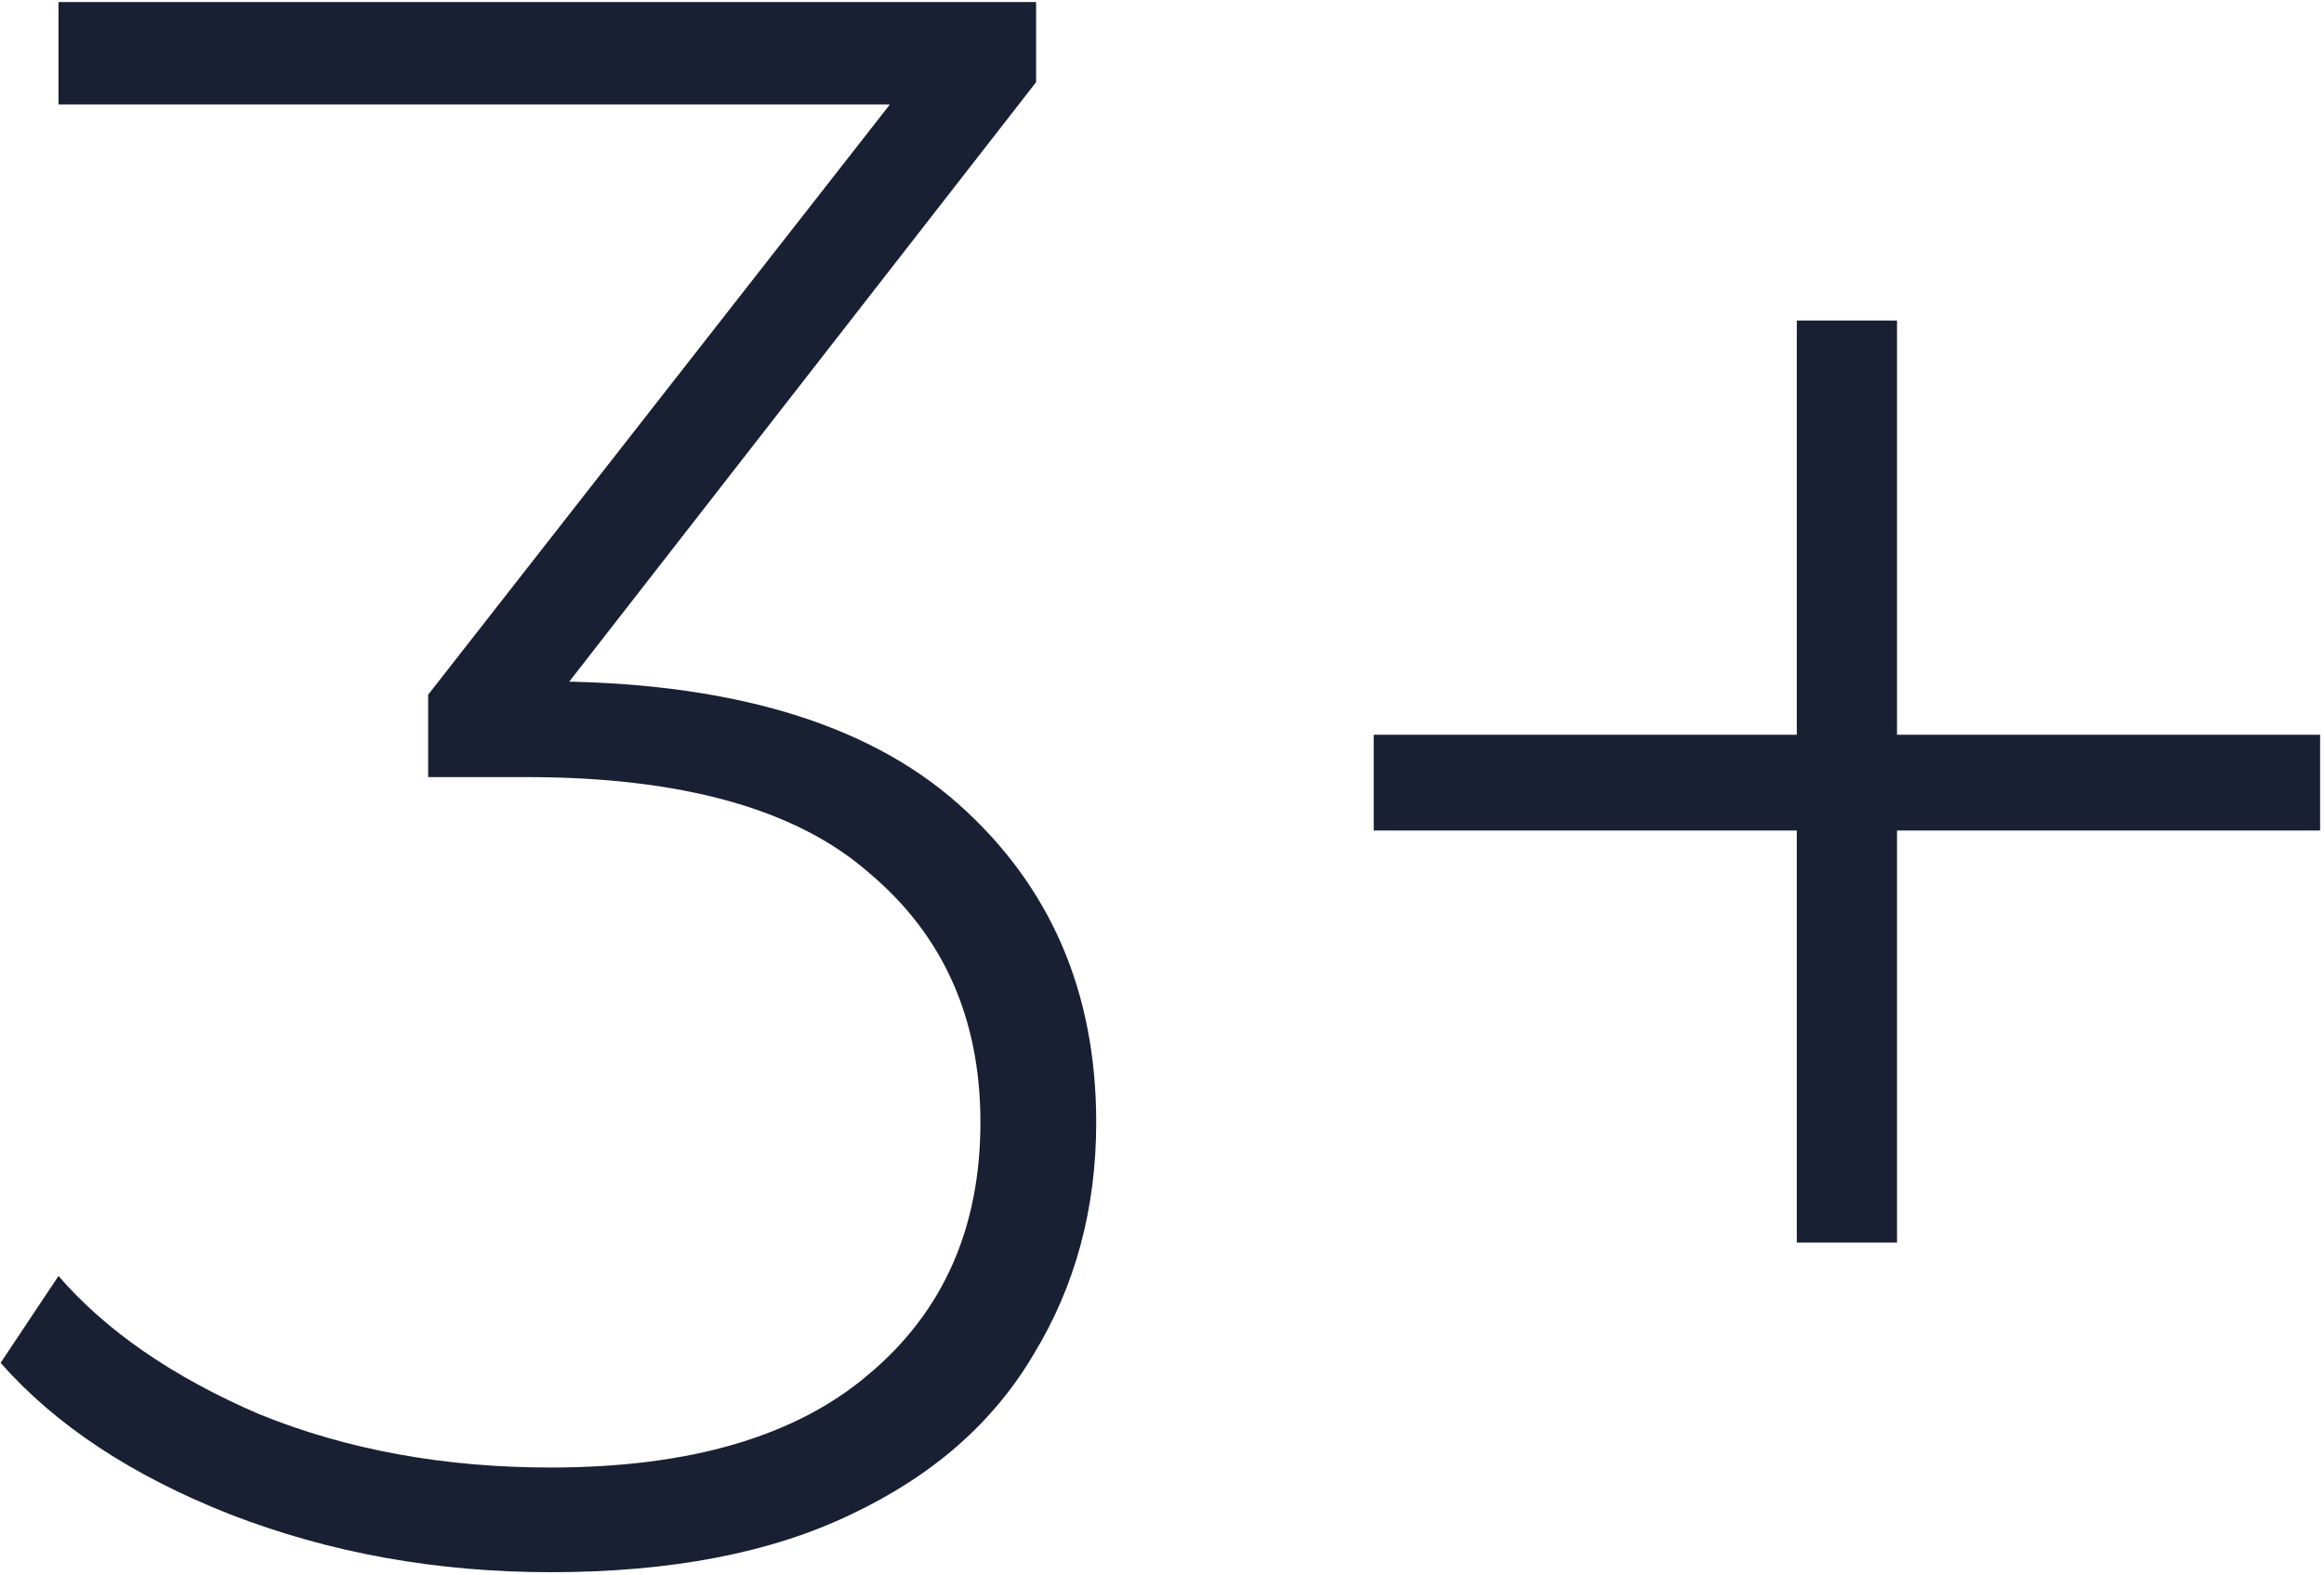
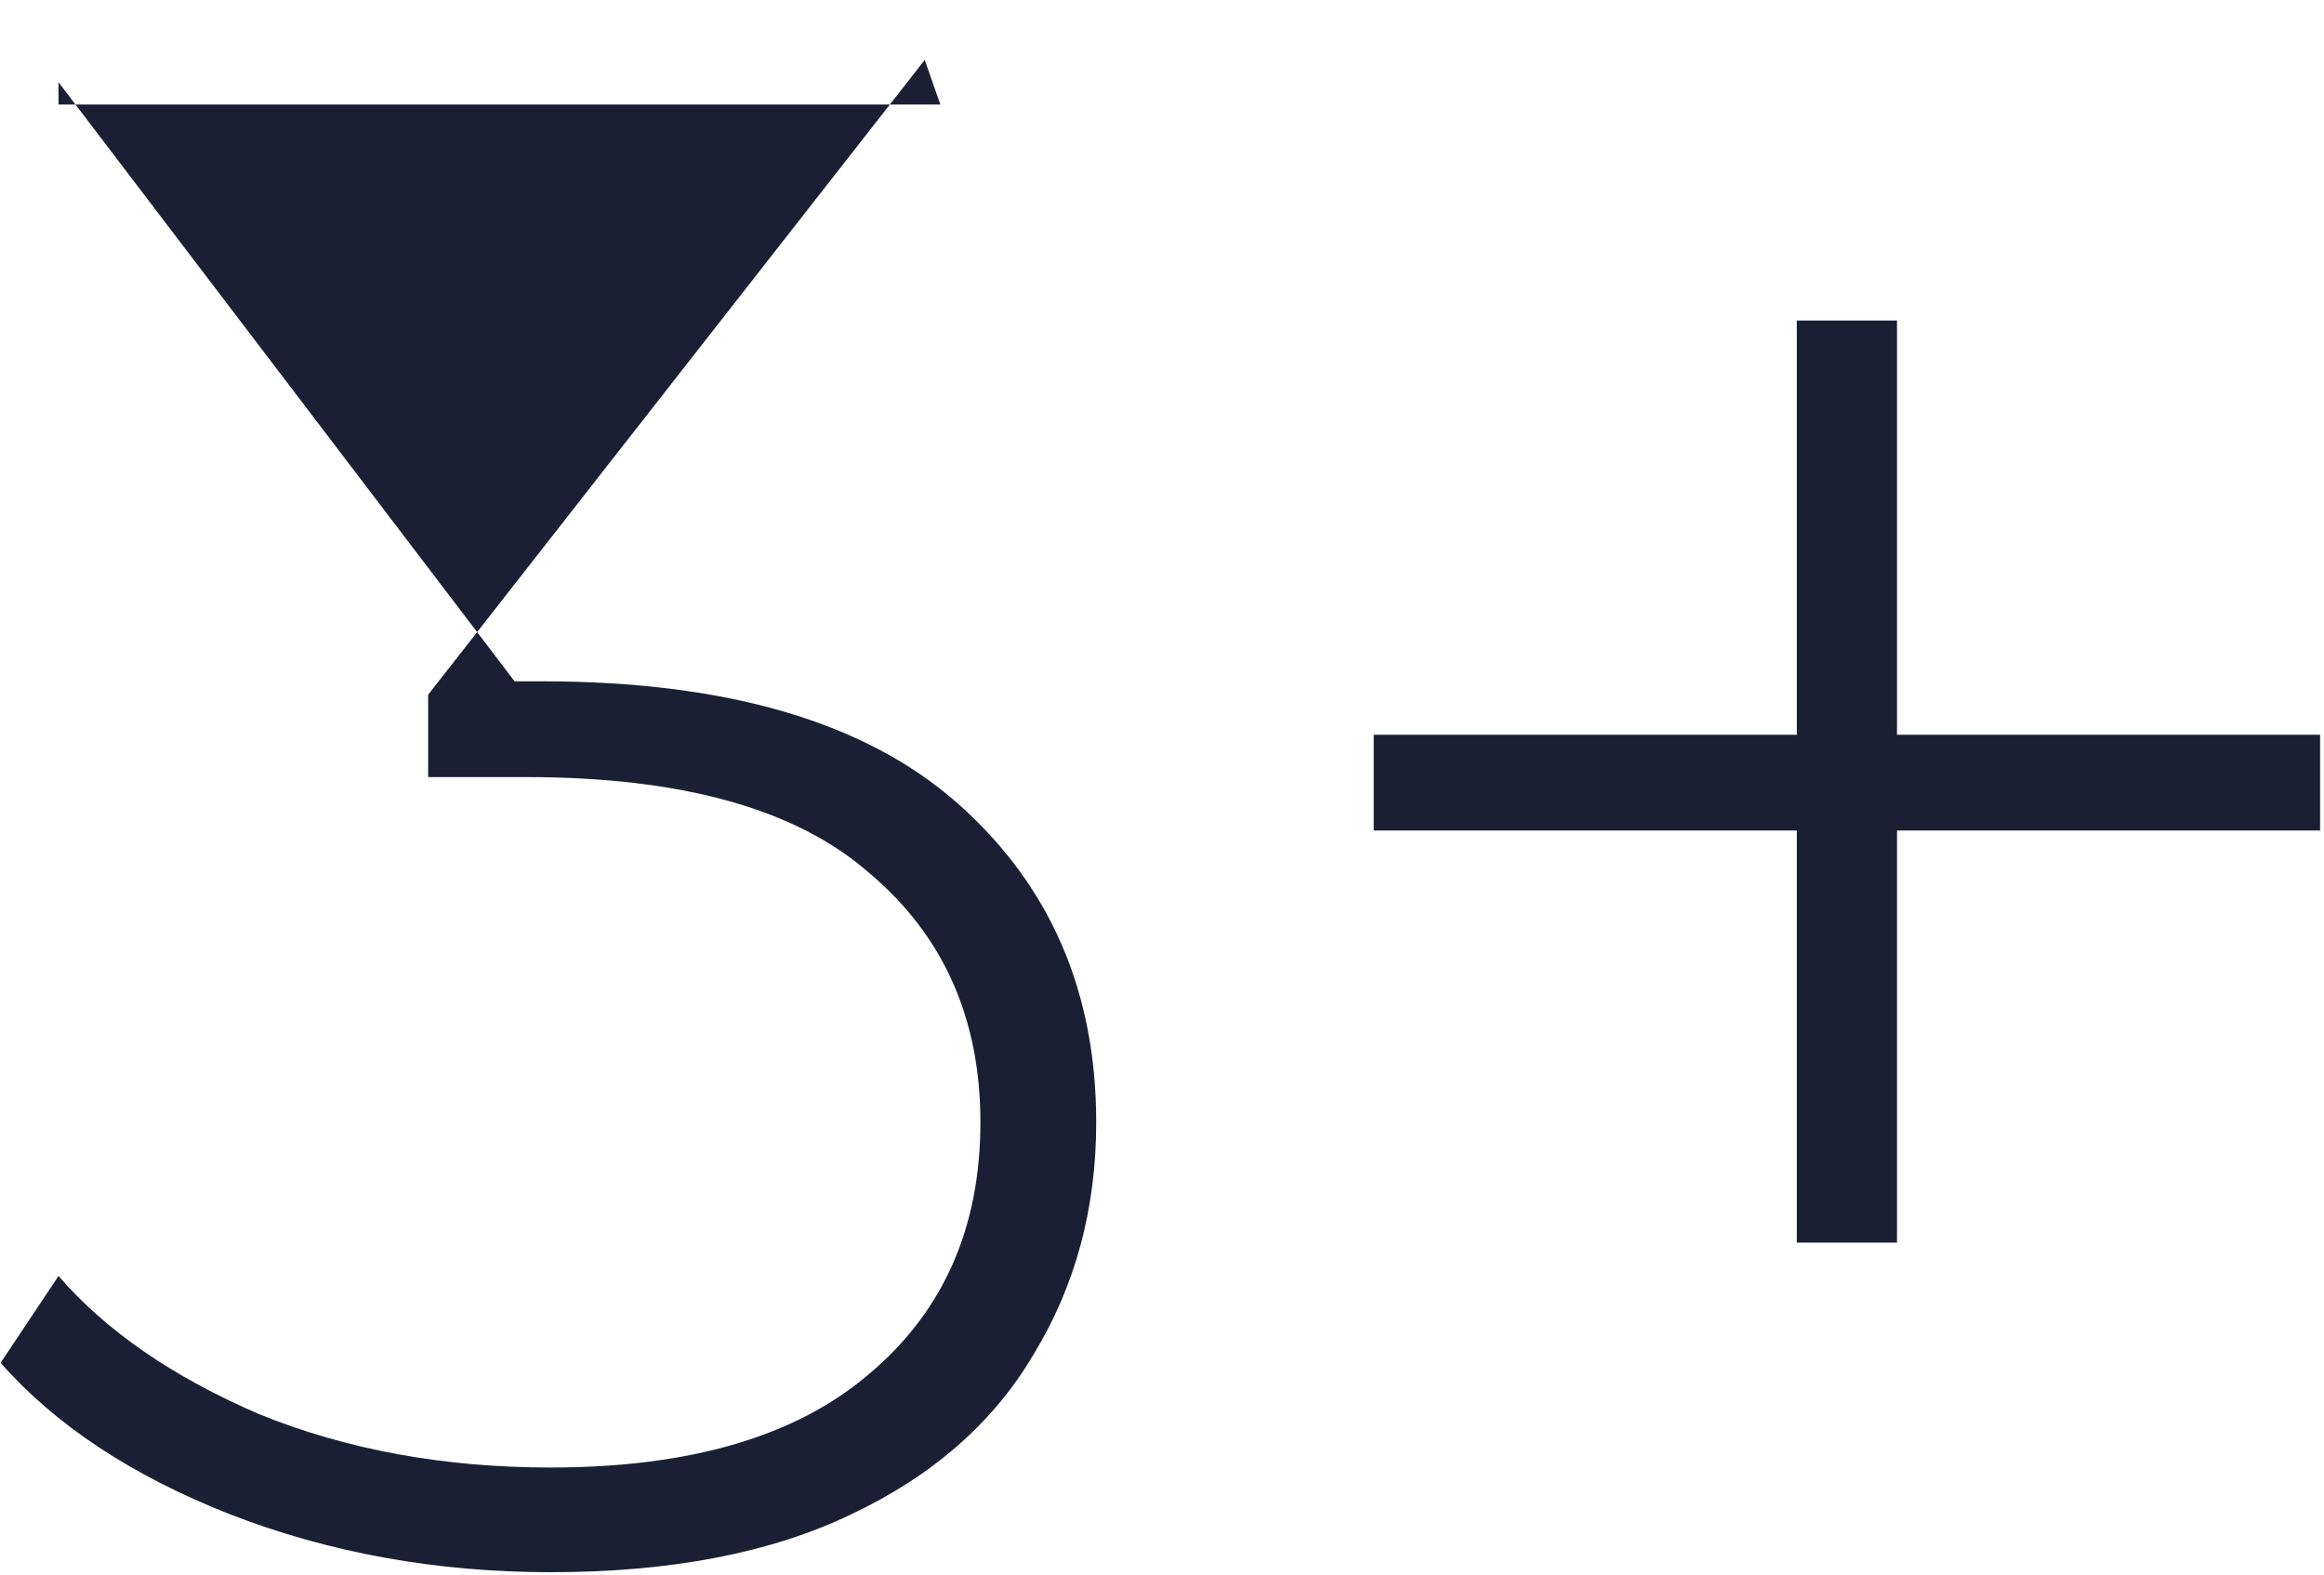
<svg xmlns="http://www.w3.org/2000/svg" width="574" height="389" viewBox="0 0 574 389" fill="none">
-   <path d="M136 388.25C107.767 388.25 81.367 383.483 56.8 373.95C32.6 364.417 13.717 351.95 0.15 336.55L14.45 315.1C26.183 328.667 42.683 340.033 63.95 349.2C85.583 358 109.6 362.4 136 362.4C170.467 362.4 196.683 354.7 214.65 339.3C232.983 323.9 242.15 303.183 242.15 277.15C242.15 251.483 232.983 230.95 214.65 215.55C196.683 199.783 168.45 191.9 129.95 191.9H105.75V171.55L228.4 14.8L232.25 25.8H14.45V0.5H255.9V20.3L133.8 177.05L121.7 168.25H133.8C179.633 168.25 213.917 178.333 236.65 198.5C259.383 218.667 270.75 244.883 270.75 277.15C270.75 298.417 265.617 317.483 255.35 334.35C245.45 351.217 230.417 364.417 210.25 373.95C190.45 383.483 165.7 388.25 136 388.25ZM443.789 306.85V79.15H468.539V306.85H443.789ZM339.289 205.1V181.45H573.039V205.1H339.289Z" fill="#192033" />
+   <path d="M136 388.25C107.767 388.25 81.367 383.483 56.8 373.95C32.6 364.417 13.717 351.95 0.15 336.55L14.45 315.1C26.183 328.667 42.683 340.033 63.95 349.2C85.583 358 109.6 362.4 136 362.4C170.467 362.4 196.683 354.7 214.65 339.3C232.983 323.9 242.15 303.183 242.15 277.15C242.15 251.483 232.983 230.95 214.65 215.55C196.683 199.783 168.45 191.9 129.95 191.9H105.75V171.55L228.4 14.8L232.25 25.8H14.45V0.5V20.3L133.8 177.05L121.7 168.25H133.8C179.633 168.25 213.917 178.333 236.65 198.5C259.383 218.667 270.75 244.883 270.75 277.15C270.75 298.417 265.617 317.483 255.35 334.35C245.45 351.217 230.417 364.417 210.25 373.95C190.45 383.483 165.7 388.25 136 388.25ZM443.789 306.85V79.15H468.539V306.85H443.789ZM339.289 205.1V181.45H573.039V205.1H339.289Z" fill="#192033" />
</svg>